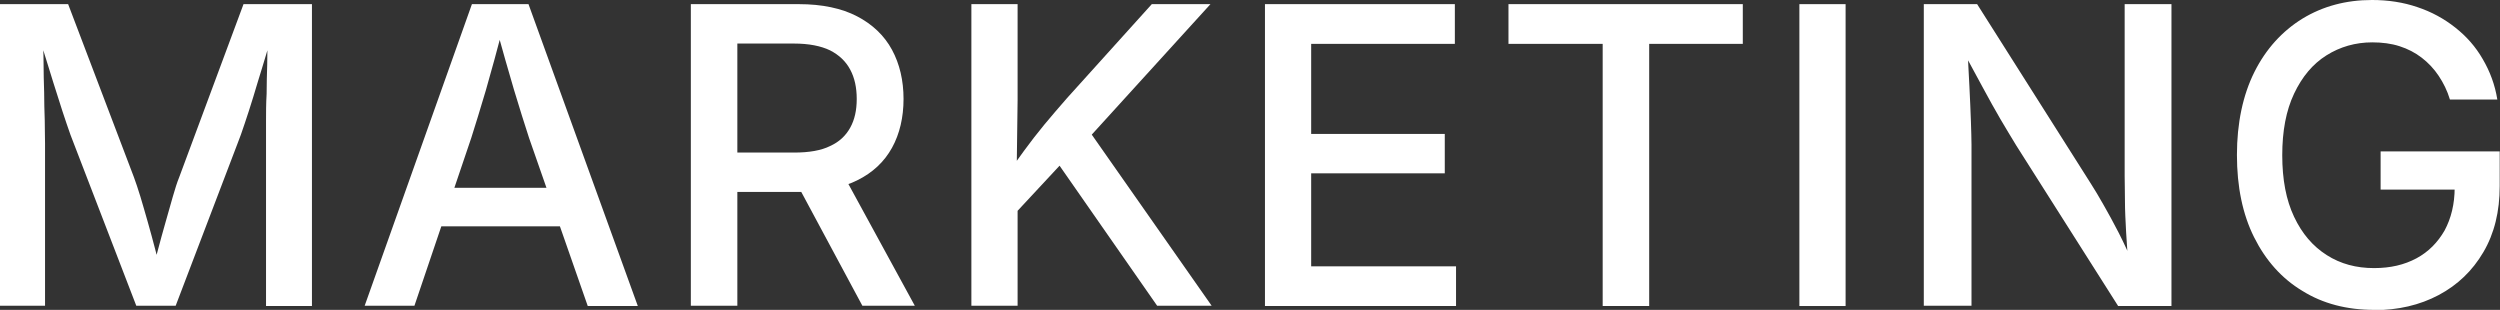
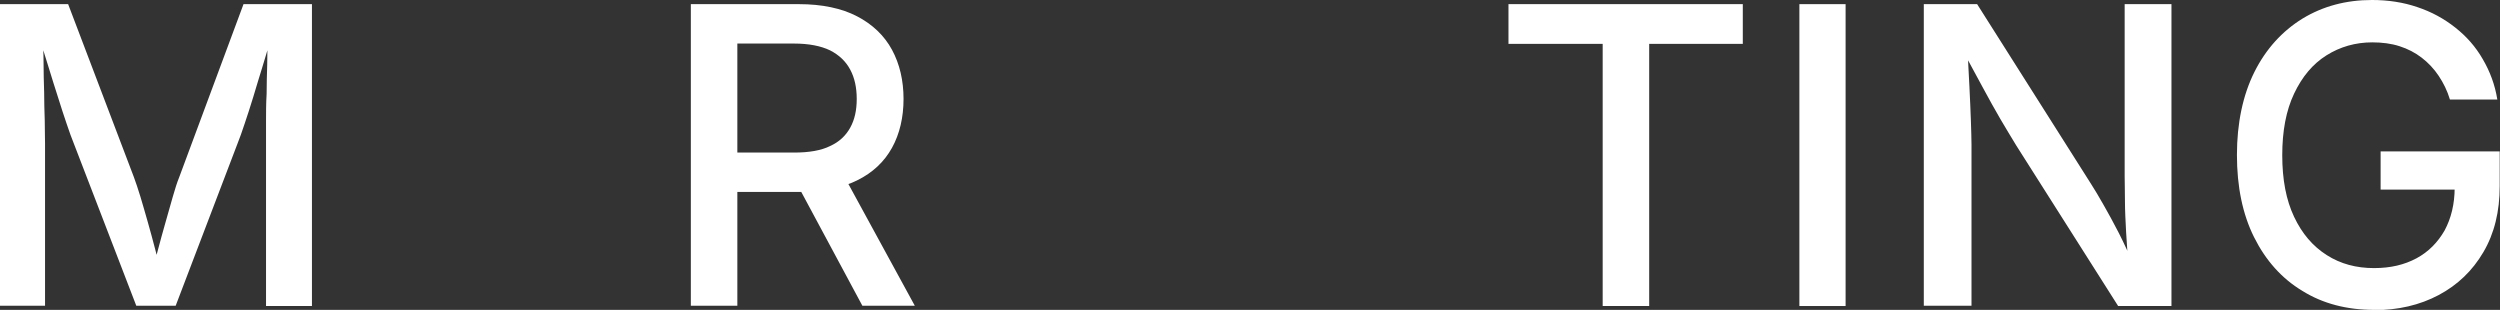
<svg xmlns="http://www.w3.org/2000/svg" id="_レイヤー_2" viewBox="0 0 84.39 10.46">
  <rect x="0" y="0" width="84.39" height="10.46" fill="#333333" stroke="none" />
  <g id="design">
    <path d="M0,10.32V.14h2.3l2.22,5.84c.06.17.14.39.22.66.08.26.16.55.25.86.09.31.17.62.25.92.08.3.15.57.21.81h-.33c.06-.23.13-.49.21-.79.08-.3.16-.6.25-.91.09-.31.17-.6.25-.88s.15-.5.22-.67L8.22.14h2.31v10.19h-1.55v-5.48c0-.21,0-.46,0-.75,0-.29,0-.6.02-.93,0-.33.01-.66.02-.99,0-.33.01-.65.02-.96h.12c-.09.33-.19.68-.3,1.03-.11.35-.21.69-.31,1.02s-.2.63-.29.9c-.09.27-.17.5-.24.67l-2.09,5.48h-1.33l-2.11-5.48c-.07-.17-.15-.39-.24-.66s-.19-.56-.29-.89c-.11-.33-.21-.67-.32-1.02-.11-.35-.22-.71-.33-1.06h.14c0,.28.02.58.02.91,0,.33.01.66.02.99,0,.33.01.65.02.95,0,.3.01.56.01.78v5.48H0Z" fill="#fff" />
-     <path d="M12.31,10.32L15.93.14h1.91l3.69,10.19h-1.69l-1.98-5.67c-.15-.46-.32-1-.51-1.63-.18-.62-.4-1.37-.64-2.25h.31c-.23.88-.44,1.64-.62,2.27-.19.63-.35,1.17-.49,1.6l-1.92,5.67h-1.69ZM14.27,7.64v-1.3h5.3v1.3h-5.3Z" fill="#fff" />
    <path d="M23.32,10.32V.14h3.65c.78,0,1.44.14,1.96.41.52.27.92.65,1.18,1.13.26.48.39,1.04.39,1.66s-.13,1.18-.39,1.65c-.26.47-.65.84-1.18,1.1s-1.18.39-1.97.39h-2.74v-1.33h2.59c.5,0,.91-.07,1.21-.22.31-.14.53-.35.68-.62.15-.27.22-.59.22-.97s-.07-.71-.22-.99c-.15-.28-.37-.49-.68-.65-.31-.15-.72-.23-1.22-.23h-1.91v8.85h-1.56ZM29.11,10.32l-2.47-4.6h1.73l2.51,4.6h-1.77Z" fill="#fff" />
-     <path d="M32.79,10.32V.14h1.56v3.25l-.03,2.32.03.77v3.84h-1.56ZM33.89,7.62v-1.56c.22-.34.45-.66.67-.96.22-.3.45-.6.69-.89.24-.29.5-.59.77-.9l2.86-3.17h1.98l-4.33,4.76-.1-.02-2.54,2.73ZM39.06,10.32l-3.47-4.98.98-1.2,4.33,6.18h-1.85Z" fill="#fff" />
-     <path d="M42.7,10.32V.14h6.41v1.34h-4.85v3.04h4.51v1.33h-4.51v3.14h4.89v1.34h-6.45Z" fill="#fff" />
    <path d="M50.92,1.48V.14h7.91v1.34h-3.16v8.85h-1.57V1.48h-3.18Z" fill="#fff" />
-     <path d="M62.3.14v10.19h-1.56V.14h1.56Z" fill="#fff" />
+     <path d="M62.3.14v10.19h-1.56V.14h1.56" fill="#fff" />
    <path d="M64.94,10.32V.14h1.8l3.84,6.06c.13.2.27.44.43.72.16.28.33.59.51.94s.35.73.53,1.14h-.19c-.04-.39-.07-.77-.09-1.15-.02-.38-.04-.74-.04-1.07,0-.33-.01-.61-.01-.84V.14h1.58v10.19h-1.8l-3.44-5.42c-.18-.3-.36-.59-.54-.9s-.37-.65-.58-1.04c-.21-.39-.47-.87-.78-1.44h.25c.02.5.05.97.07,1.4.02.44.04.82.05,1.16s.02.6.02.8v5.43h-1.58Z" fill="#fff" />
    <path d="M80.14,10.46c-.92,0-1.73-.21-2.42-.64-.7-.42-1.24-1.03-1.63-1.81-.39-.78-.58-1.71-.58-2.78s.2-2.02.59-2.8c.39-.78.94-1.38,1.62-1.8.69-.42,1.47-.63,2.35-.63.55,0,1.06.08,1.53.24.48.16.9.39,1.28.69.38.3.69.65.93,1.07.24.41.41.86.49,1.36h-1.6c-.09-.3-.22-.56-.38-.8s-.35-.44-.57-.61c-.22-.17-.47-.3-.75-.39-.28-.09-.59-.13-.92-.13-.57,0-1.09.15-1.55.44-.46.29-.82.72-1.09,1.29-.27.57-.4,1.26-.4,2.08s.13,1.51.4,2.08c.27.57.63.99,1.1,1.29s1,.44,1.6.44c.55,0,1.02-.11,1.43-.33.41-.22.72-.54.95-.94.22-.41.34-.89.34-1.45l.4.07h-2.9v-1.29h4.02v1.17c0,.86-.18,1.6-.55,2.23-.37.63-.87,1.11-1.51,1.45s-1.37.51-2.19.51Z" fill="#fff" />
  </g>
</svg>